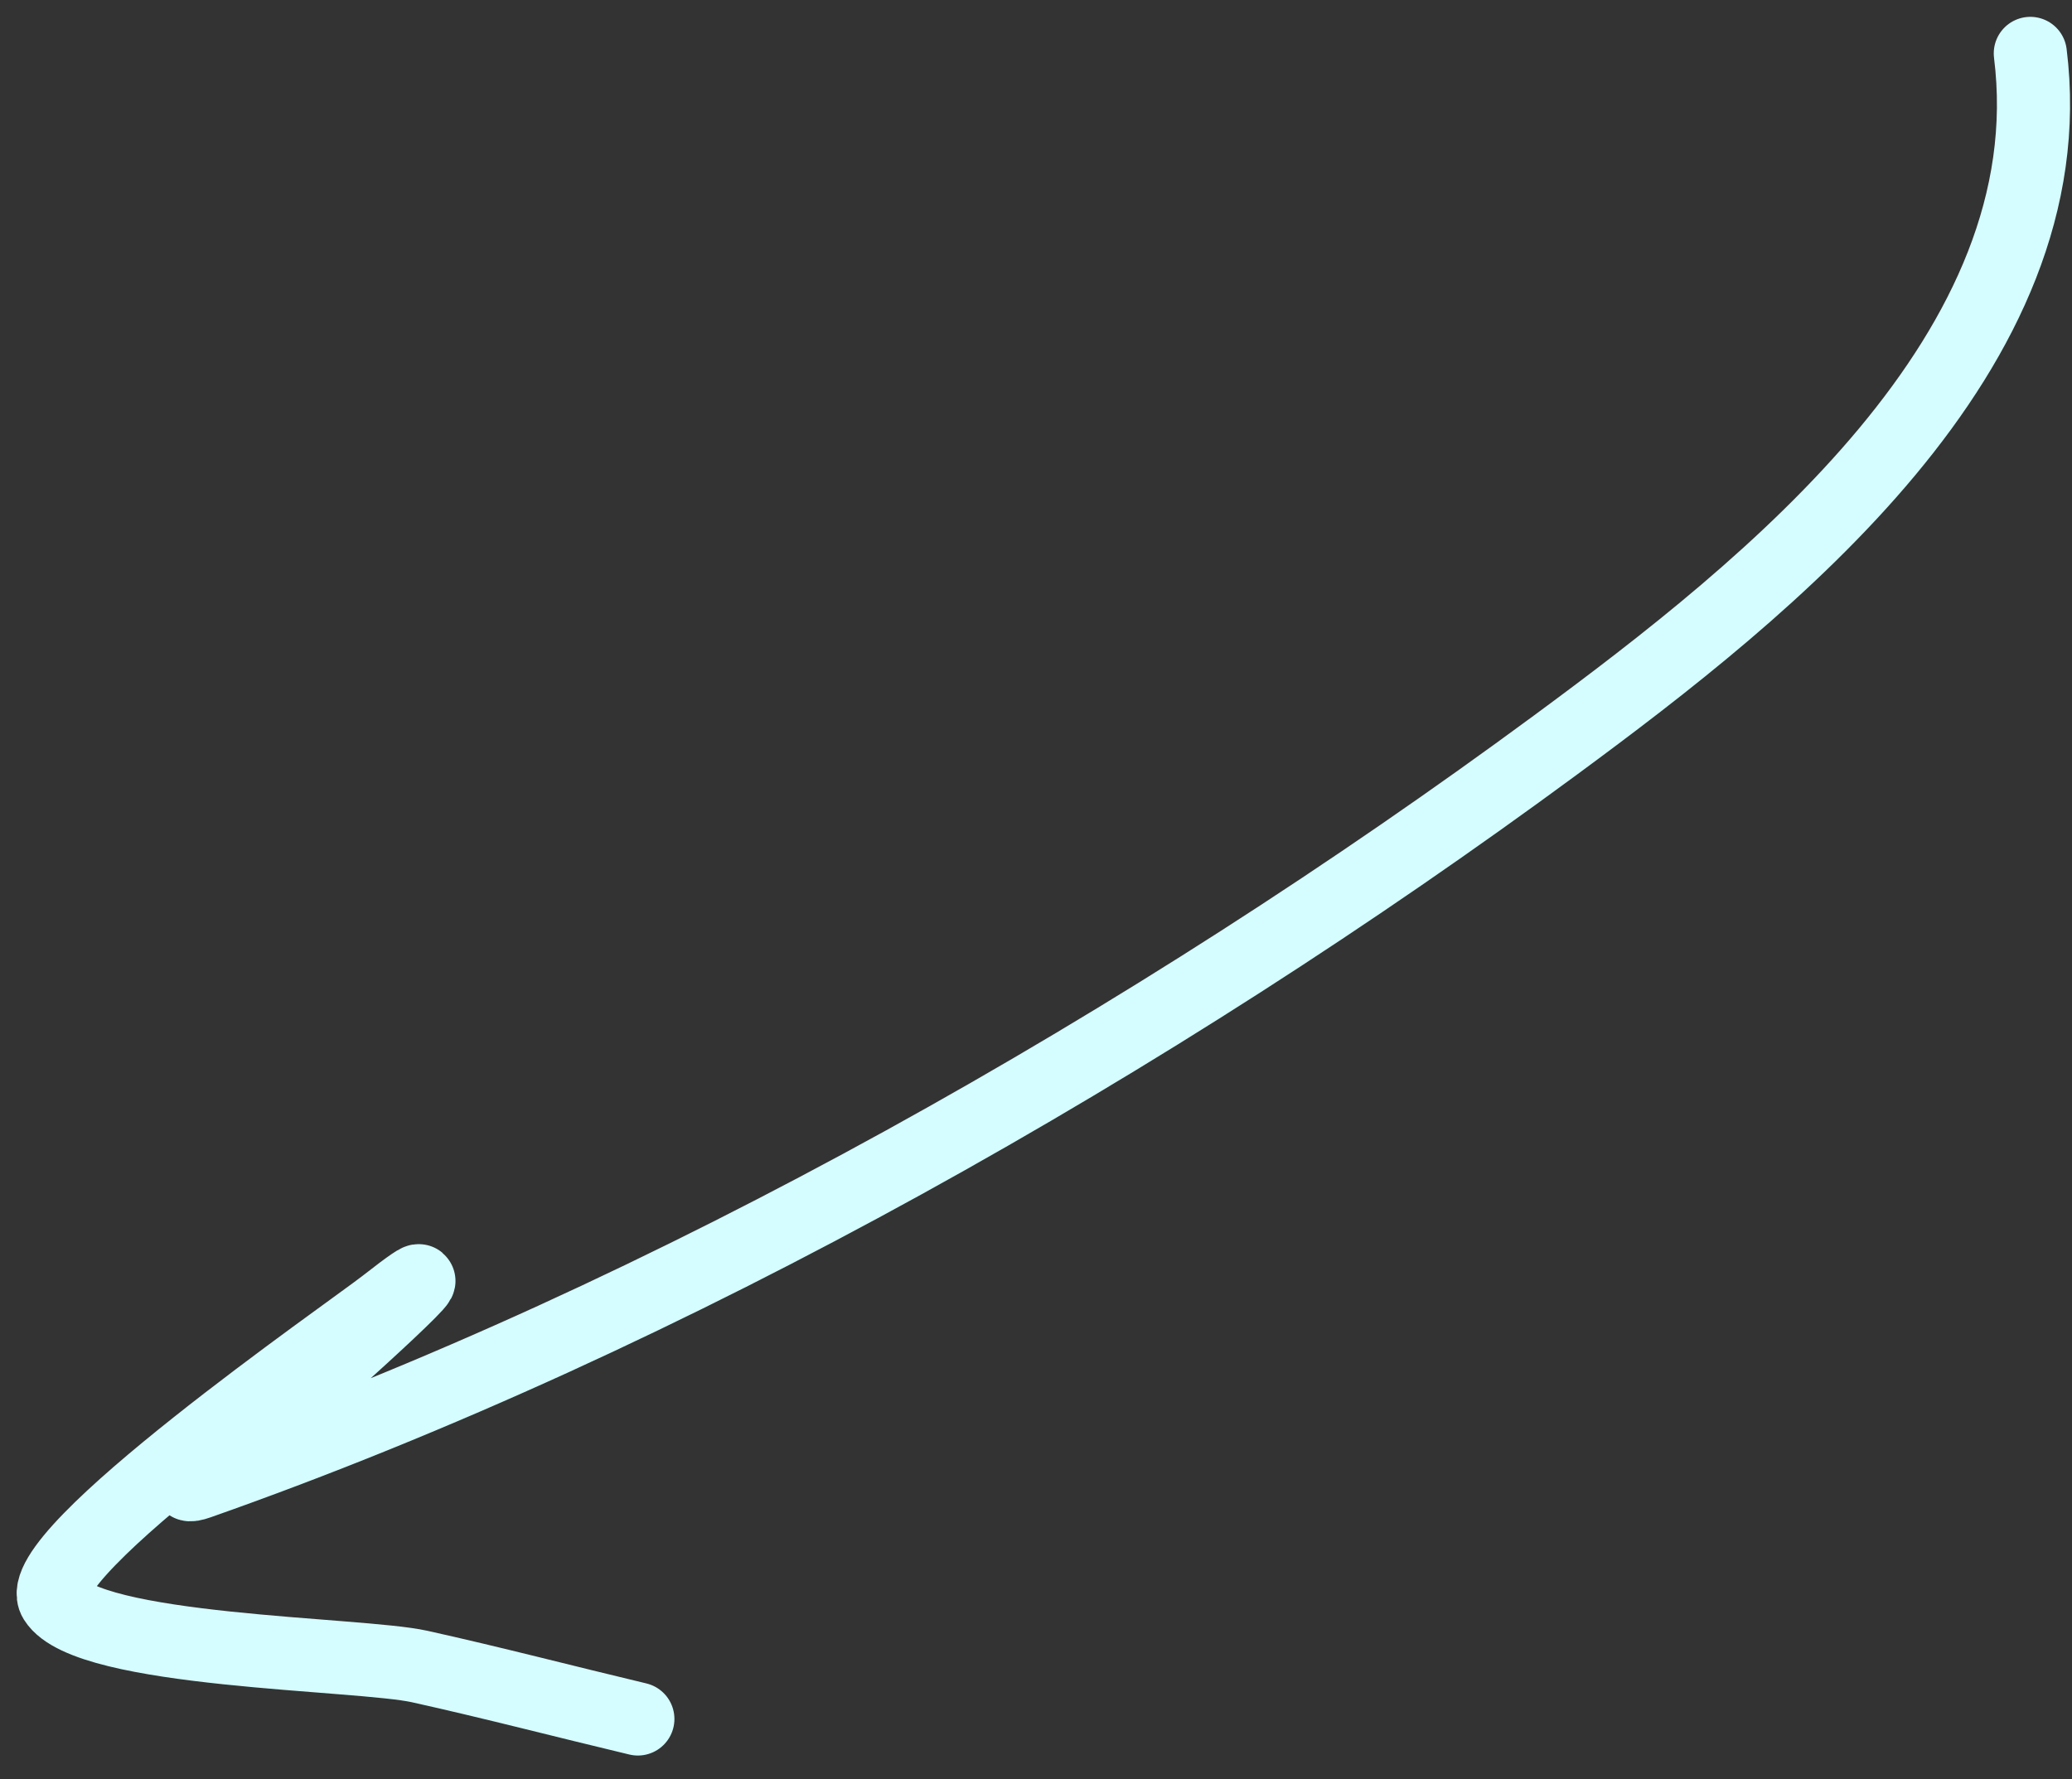
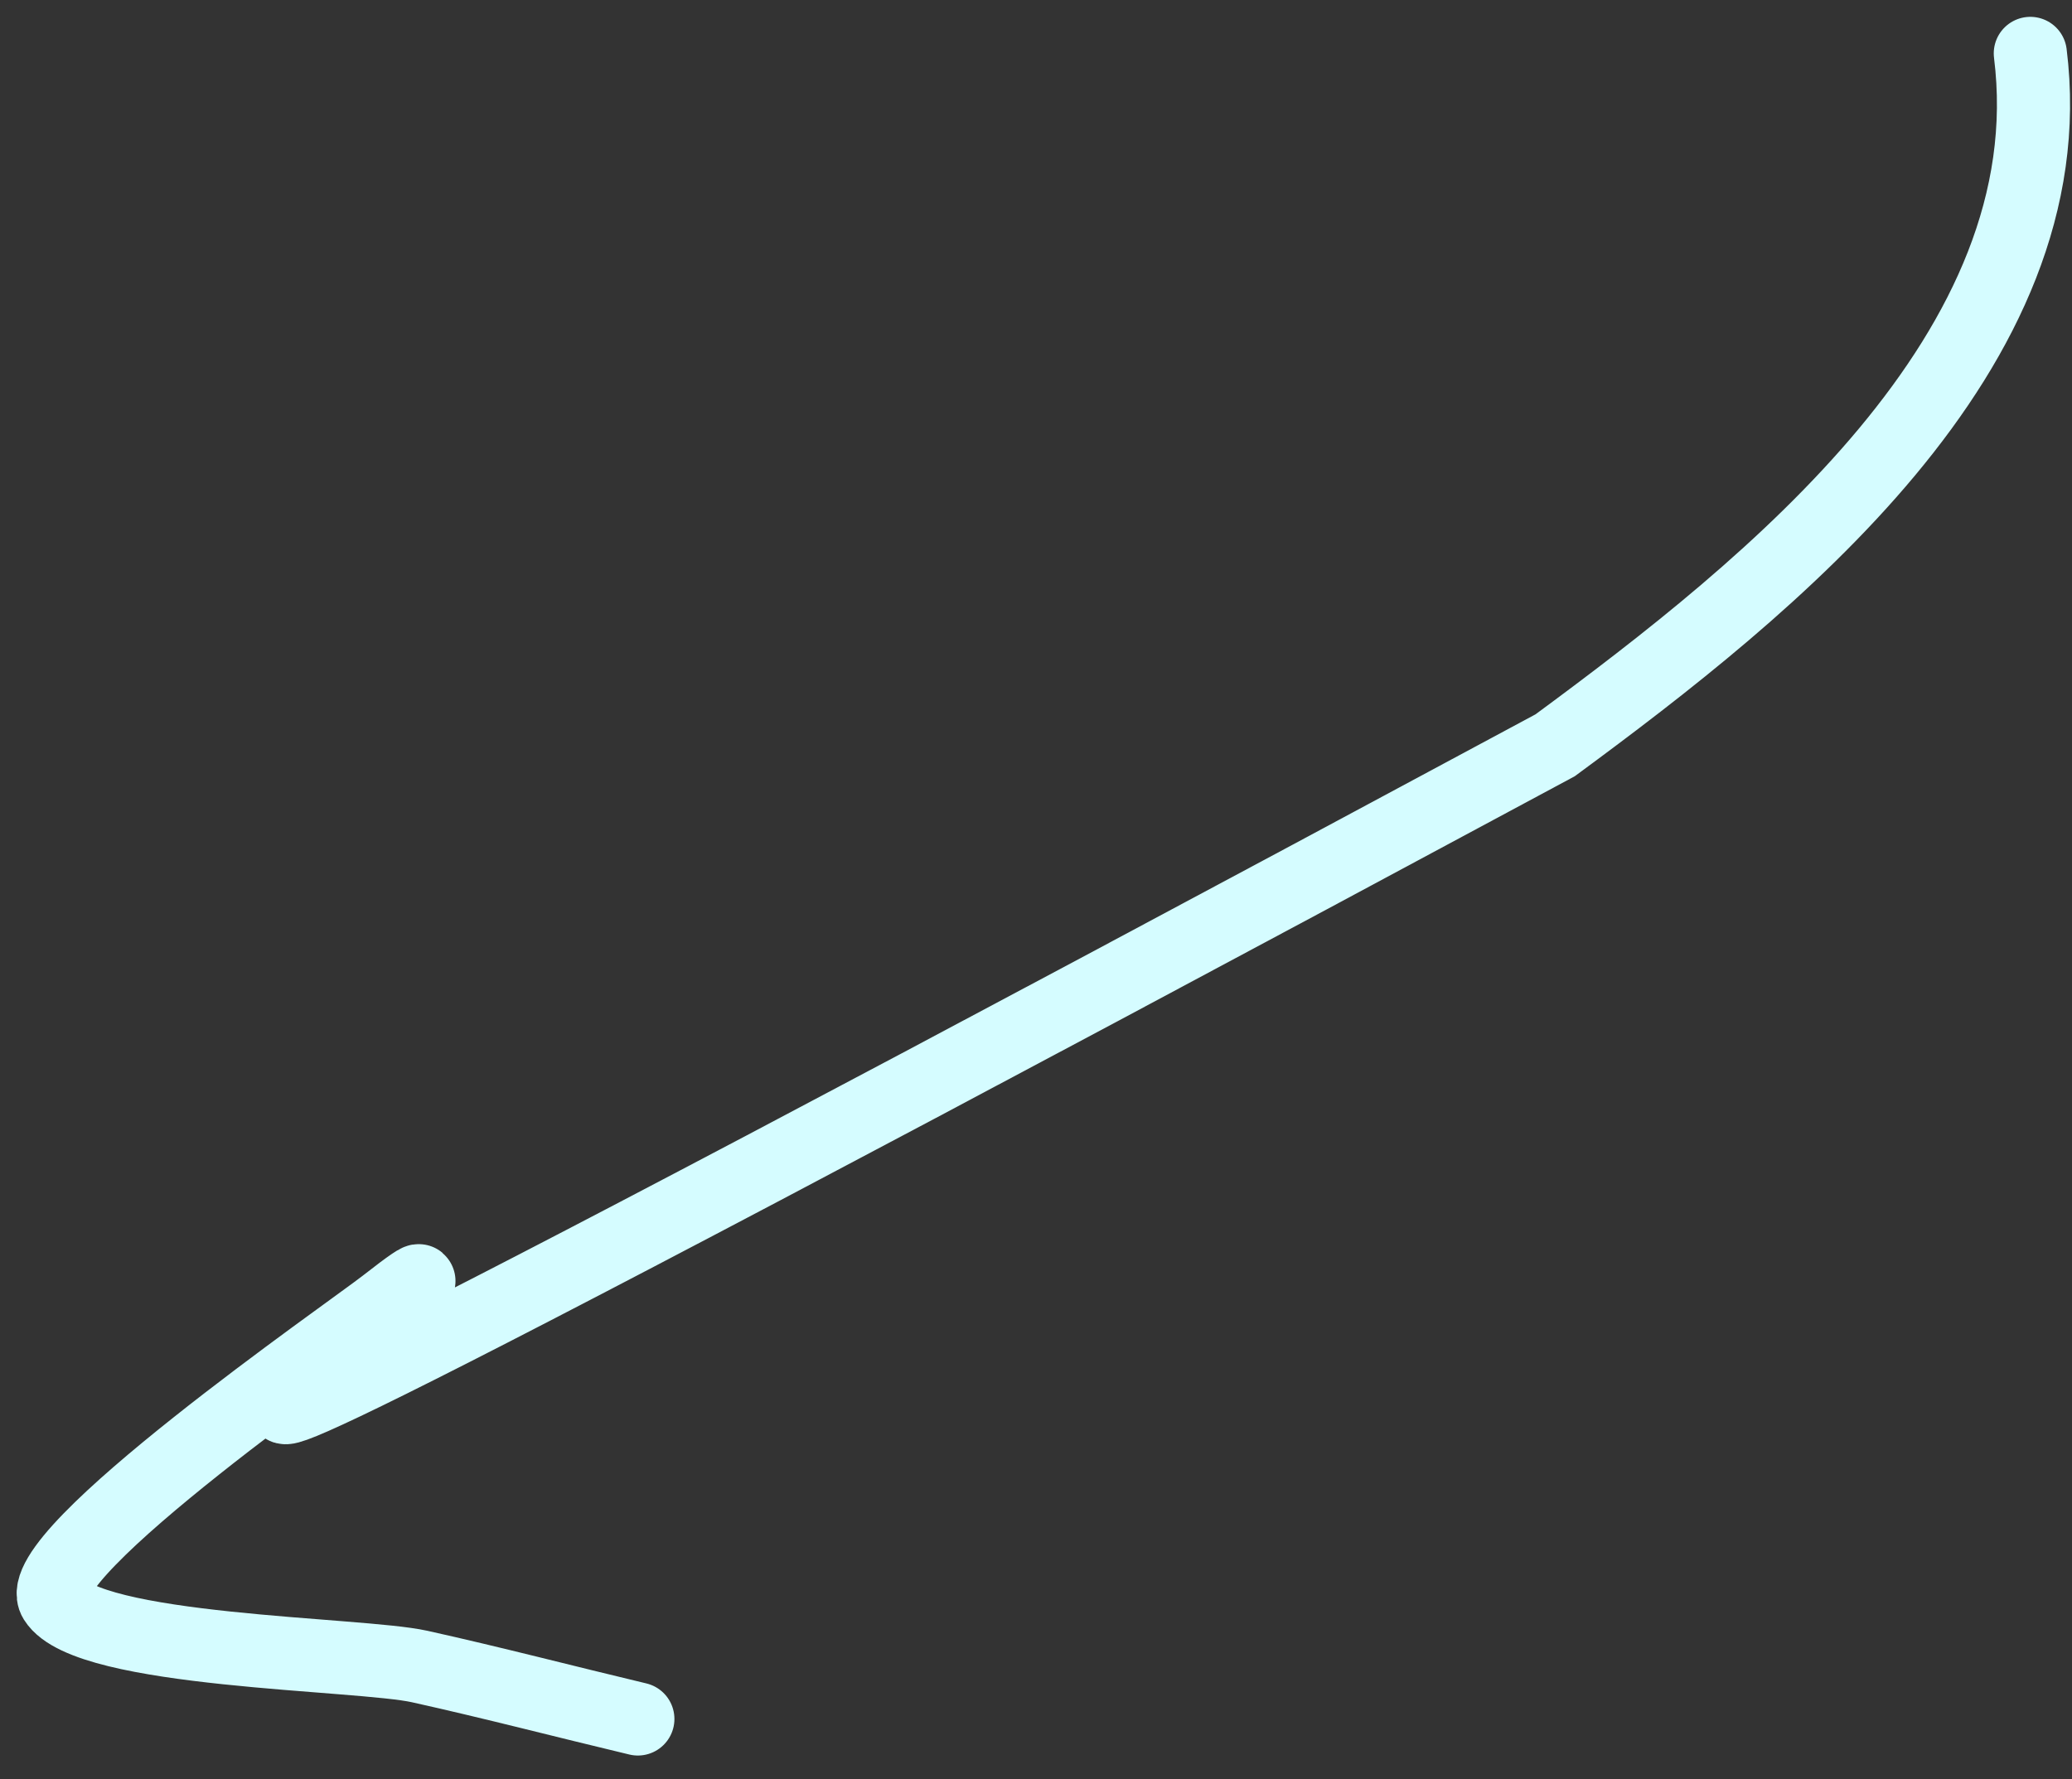
<svg xmlns="http://www.w3.org/2000/svg" width="85" height="73" viewBox="0 0 85 73" fill="none">
  <rect x="0" y="0" width="85" height="73" fill="#333333" stroke="none" />
-   <path d="M83.29 2.191C84.819 14.416 72.601 24.093 63.796 30.582C47.379 42.682 27.521 54.027 8.146 60.844C6.354 61.475 10.924 58.248 12.396 57.047C12.975 56.575 20.137 50.139 15.796 53.534C14.349 54.666 1.108 63.827 2.252 65.661C3.587 67.803 14.733 67.832 17.213 68.382C20.206 69.045 23.184 69.825 26.167 70.535" stroke="#D5FCFF" stroke-width="3" stroke-linecap="round" />
+   <path d="M83.29 2.191C84.819 14.416 72.601 24.093 63.796 30.582C6.354 61.475 10.924 58.248 12.396 57.047C12.975 56.575 20.137 50.139 15.796 53.534C14.349 54.666 1.108 63.827 2.252 65.661C3.587 67.803 14.733 67.832 17.213 68.382C20.206 69.045 23.184 69.825 26.167 70.535" stroke="#D5FCFF" stroke-width="3" stroke-linecap="round" />
</svg>